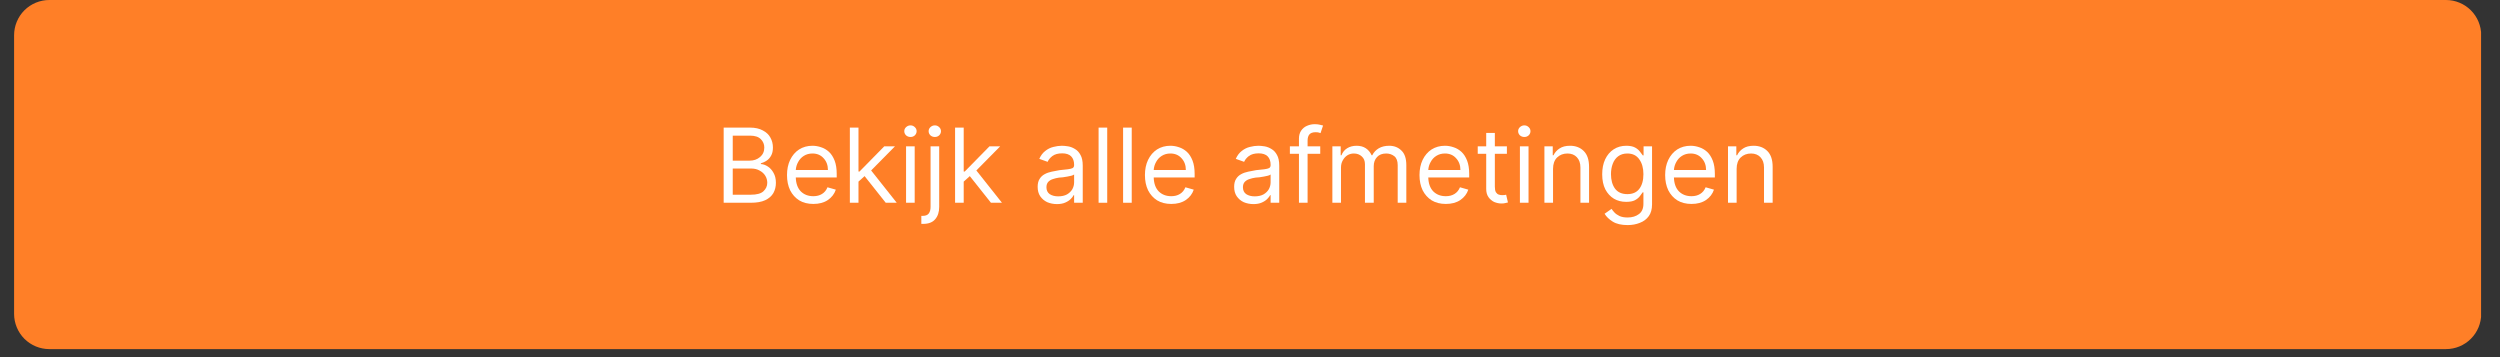
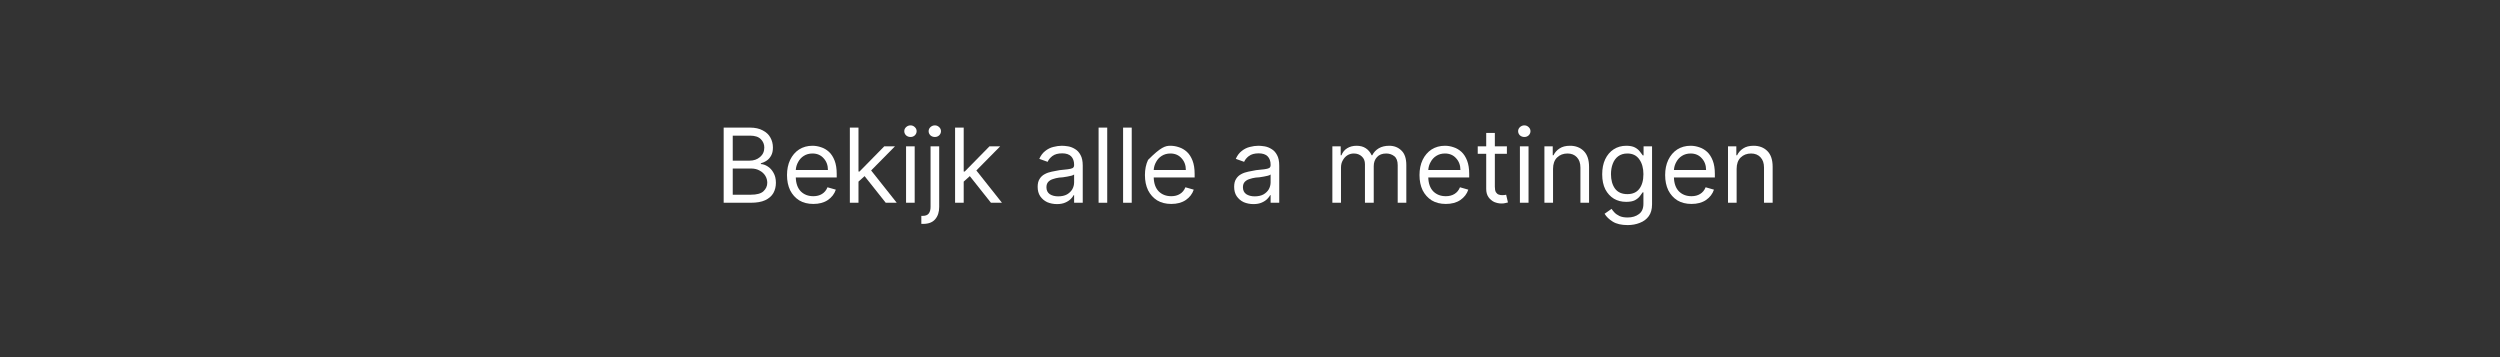
<svg xmlns="http://www.w3.org/2000/svg" width="350" zoomAndPan="magnify" viewBox="0 0 262.5 37.5" height="50" preserveAspectRatio="xMidYMid meet" version="1.0">
  <rect x="0" y="0" width="262.5" height="37.5" fill="#333333" stroke="none" />
  <defs>
    <g />
    <clipPath id="2982ea8b89">
-       <path d="M 1.48 0 L 260.527 0 L 260.527 36.656 L 1.48 36.656 Z M 1.48 0 " clip-rule="nonzero" />
-     </clipPath>
+       </clipPath>
    <clipPath id="256ae25f55">
      <path d="M 5.18 0 L 256.824 0 C 257.809 0 258.75 0.391 259.441 1.082 C 260.137 1.777 260.527 2.719 260.527 3.699 L 260.527 32.957 C 260.527 33.938 260.137 34.879 259.441 35.574 C 258.75 36.266 257.809 36.656 256.824 36.656 L 5.18 36.656 C 4.199 36.656 3.258 36.266 2.562 35.574 C 1.871 34.879 1.48 33.938 1.48 32.957 L 1.48 3.699 C 1.48 2.719 1.871 1.777 2.562 1.082 C 3.258 0.391 4.199 0 5.18 0 Z M 5.18 0 " clip-rule="nonzero" />
    </clipPath>
  </defs>
  <g clip-path="url(#2982ea8b89)">
    <g clip-path="url(#256ae25f55)">
      <path fill="#ff7f27" d="M 1.48 0 L 260.512 0 L 260.512 36.656 L 1.48 36.656 Z M 1.48 0 " fill-opacity="1" fill-rule="nonzero" />
    </g>
  </g>
  <g fill="#ffffff" fill-opacity="1">
    <g transform="translate(75.032, 21.289)">
      <g>
        <path d="M 0.953 0 L 0.953 -7.891 L 3.719 -7.891 C 4.258 -7.891 4.707 -7.789 5.062 -7.594 C 5.426 -7.406 5.691 -7.156 5.859 -6.844 C 6.035 -6.531 6.125 -6.18 6.125 -5.797 C 6.125 -5.453 6.062 -5.172 5.938 -4.953 C 5.82 -4.734 5.664 -4.555 5.469 -4.422 C 5.281 -4.297 5.078 -4.203 4.859 -4.141 L 4.859 -4.062 C 5.098 -4.051 5.336 -3.969 5.578 -3.812 C 5.828 -3.656 6.031 -3.43 6.188 -3.141 C 6.352 -2.859 6.438 -2.508 6.438 -2.094 C 6.438 -1.695 6.348 -1.336 6.172 -1.016 C 5.992 -0.703 5.707 -0.453 5.312 -0.266 C 4.926 -0.086 4.422 0 3.797 0 Z M 1.906 -0.844 L 3.797 -0.844 C 4.422 -0.844 4.863 -0.961 5.125 -1.203 C 5.395 -1.453 5.531 -1.75 5.531 -2.094 C 5.531 -2.363 5.461 -2.609 5.328 -2.828 C 5.191 -3.055 4.992 -3.238 4.734 -3.375 C 4.484 -3.52 4.188 -3.594 3.844 -3.594 L 1.906 -3.594 Z M 1.906 -4.422 L 3.688 -4.422 C 4.113 -4.422 4.473 -4.547 4.766 -4.797 C 5.066 -5.047 5.219 -5.379 5.219 -5.797 C 5.219 -6.141 5.098 -6.43 4.859 -6.672 C 4.617 -6.922 4.238 -7.047 3.719 -7.047 L 1.906 -7.047 Z M 1.906 -4.422 " />
      </g>
    </g>
  </g>
  <g fill="#ffffff" fill-opacity="1">
    <g transform="translate(82.089, 21.289)">
      <g>
        <path d="M 3.312 0.125 C 2.738 0.125 2.242 0 1.828 -0.25 C 1.422 -0.508 1.102 -0.863 0.875 -1.312 C 0.656 -1.77 0.547 -2.301 0.547 -2.906 C 0.547 -3.508 0.656 -4.039 0.875 -4.5 C 1.102 -4.969 1.414 -5.332 1.812 -5.594 C 2.219 -5.852 2.688 -5.984 3.219 -5.984 C 3.531 -5.984 3.832 -5.93 4.125 -5.828 C 4.426 -5.734 4.703 -5.57 4.953 -5.344 C 5.203 -5.113 5.398 -4.805 5.547 -4.422 C 5.691 -4.047 5.766 -3.582 5.766 -3.031 L 5.766 -2.656 L 1.469 -2.656 C 1.488 -2.02 1.664 -1.531 2 -1.188 C 2.344 -0.852 2.781 -0.688 3.312 -0.688 C 3.664 -0.688 3.969 -0.766 4.219 -0.922 C 4.477 -1.078 4.672 -1.312 4.797 -1.625 L 5.672 -1.375 C 5.523 -0.926 5.242 -0.562 4.828 -0.281 C 4.422 -0.008 3.914 0.125 3.312 0.125 Z M 1.469 -3.438 L 4.844 -3.438 C 4.844 -3.938 4.691 -4.348 4.391 -4.672 C 4.098 -5.004 3.707 -5.172 3.219 -5.172 C 2.875 -5.172 2.57 -5.086 2.312 -4.922 C 2.062 -4.766 1.863 -4.551 1.719 -4.281 C 1.57 -4.02 1.488 -3.738 1.469 -3.438 Z M 1.469 -3.438 " />
      </g>
    </g>
  </g>
  <g fill="#ffffff" fill-opacity="1">
    <g transform="translate(88.407, 21.289)">
      <g>
        <path d="M 0.828 0 L 0.828 -7.891 L 1.734 -7.891 L 1.734 -3.281 L 1.844 -3.281 L 4.438 -5.922 L 5.562 -5.922 L 3.062 -3.391 L 5.75 0 L 4.594 0 L 2.375 -2.797 L 1.734 -2.219 L 1.734 0 Z M 0.828 0 " />
      </g>
    </g>
  </g>
  <g fill="#ffffff" fill-opacity="1">
    <g transform="translate(94.308, 21.289)">
      <g>
        <path d="M 0.828 0 L 0.828 -5.922 L 1.734 -5.922 L 1.734 0 Z M 1.297 -6.906 C 1.117 -6.906 0.961 -6.961 0.828 -7.078 C 0.703 -7.203 0.641 -7.348 0.641 -7.516 C 0.641 -7.68 0.703 -7.82 0.828 -7.938 C 0.961 -8.062 1.117 -8.125 1.297 -8.125 C 1.473 -8.125 1.625 -8.062 1.75 -7.938 C 1.875 -7.82 1.938 -7.68 1.938 -7.516 C 1.938 -7.348 1.875 -7.203 1.75 -7.078 C 1.625 -6.961 1.473 -6.906 1.297 -6.906 Z M 1.297 -6.906 " />
      </g>
    </g>
  </g>
  <g fill="#ffffff" fill-opacity="1">
    <g transform="translate(96.881, 21.289)">
      <g>
        <path d="M 0.828 -5.922 L 1.734 -5.922 L 1.734 0.438 C 1.734 0.977 1.594 1.41 1.312 1.734 C 1.039 2.055 0.617 2.219 0.047 2.219 L -0.141 2.219 L -0.141 1.375 L 0.031 1.375 C 0.312 1.375 0.516 1.289 0.641 1.125 C 0.766 0.957 0.828 0.727 0.828 0.438 Z M 1.281 -6.906 C 1.102 -6.906 0.945 -6.961 0.812 -7.078 C 0.688 -7.203 0.625 -7.348 0.625 -7.516 C 0.625 -7.68 0.688 -7.82 0.812 -7.938 C 0.945 -8.062 1.102 -8.125 1.281 -8.125 C 1.457 -8.125 1.609 -8.062 1.734 -7.938 C 1.859 -7.82 1.922 -7.68 1.922 -7.516 C 1.922 -7.348 1.859 -7.203 1.734 -7.078 C 1.609 -6.961 1.457 -6.906 1.281 -6.906 Z M 1.281 -6.906 " />
      </g>
    </g>
  </g>
  <g fill="#ffffff" fill-opacity="1">
    <g transform="translate(99.455, 21.289)">
      <g>
        <path d="M 0.828 0 L 0.828 -7.891 L 1.734 -7.891 L 1.734 -3.281 L 1.844 -3.281 L 4.438 -5.922 L 5.562 -5.922 L 3.062 -3.391 L 5.75 0 L 4.594 0 L 2.375 -2.797 L 1.734 -2.219 L 1.734 0 Z M 0.828 0 " />
      </g>
    </g>
  </g>
  <g fill="#ffffff" fill-opacity="1">
    <g transform="translate(105.356, 21.289)">
      <g />
    </g>
  </g>
  <g fill="#ffffff" fill-opacity="1">
    <g transform="translate(108.407, 21.289)">
      <g>
        <path d="M 2.578 0.141 C 2.203 0.141 1.859 0.07 1.547 -0.062 C 1.242 -0.207 1 -0.414 0.812 -0.688 C 0.633 -0.957 0.547 -1.285 0.547 -1.672 C 0.547 -2.016 0.613 -2.289 0.75 -2.5 C 0.883 -2.719 1.062 -2.883 1.281 -3 C 1.508 -3.125 1.758 -3.211 2.031 -3.266 C 2.301 -3.328 2.57 -3.379 2.844 -3.422 C 3.207 -3.461 3.5 -3.492 3.719 -3.516 C 3.945 -3.547 4.113 -3.586 4.219 -3.641 C 4.32 -3.703 4.375 -3.805 4.375 -3.953 L 4.375 -3.984 C 4.375 -4.367 4.27 -4.664 4.062 -4.875 C 3.852 -5.082 3.539 -5.188 3.125 -5.188 C 2.688 -5.188 2.344 -5.094 2.094 -4.906 C 1.852 -4.719 1.688 -4.516 1.594 -4.297 L 0.719 -4.609 C 0.875 -4.961 1.082 -5.238 1.344 -5.438 C 1.602 -5.645 1.883 -5.785 2.188 -5.859 C 2.5 -5.941 2.801 -5.984 3.094 -5.984 C 3.281 -5.984 3.5 -5.961 3.75 -5.922 C 4 -5.879 4.238 -5.785 4.469 -5.641 C 4.707 -5.504 4.898 -5.297 5.047 -5.016 C 5.203 -4.742 5.281 -4.367 5.281 -3.891 L 5.281 0 L 4.375 0 L 4.375 -0.797 L 4.328 -0.797 C 4.266 -0.672 4.16 -0.535 4.016 -0.391 C 3.867 -0.242 3.676 -0.117 3.438 -0.016 C 3.207 0.086 2.922 0.141 2.578 0.141 Z M 2.703 -0.672 C 3.066 -0.672 3.375 -0.738 3.625 -0.875 C 3.875 -1.02 4.062 -1.203 4.188 -1.422 C 4.312 -1.648 4.375 -1.891 4.375 -2.141 L 4.375 -2.969 C 4.332 -2.926 4.242 -2.883 4.109 -2.844 C 3.984 -2.812 3.836 -2.781 3.672 -2.75 C 3.504 -2.719 3.344 -2.691 3.188 -2.672 C 3.031 -2.66 2.898 -2.648 2.797 -2.641 C 2.566 -2.609 2.348 -2.555 2.141 -2.484 C 1.941 -2.422 1.781 -2.32 1.656 -2.188 C 1.531 -2.051 1.469 -1.863 1.469 -1.625 C 1.469 -1.312 1.582 -1.07 1.812 -0.906 C 2.051 -0.75 2.348 -0.672 2.703 -0.672 Z M 2.703 -0.672 " />
      </g>
    </g>
  </g>
  <g fill="#ffffff" fill-opacity="1">
    <g transform="translate(114.524, 21.289)">
      <g>
        <path d="M 1.734 -7.891 L 1.734 0 L 0.828 0 L 0.828 -7.891 Z M 1.734 -7.891 " />
      </g>
    </g>
  </g>
  <g fill="#ffffff" fill-opacity="1">
    <g transform="translate(117.097, 21.289)">
      <g>
        <path d="M 1.734 -7.891 L 1.734 0 L 0.828 0 L 0.828 -7.891 Z M 1.734 -7.891 " />
      </g>
    </g>
  </g>
  <g fill="#ffffff" fill-opacity="1">
    <g transform="translate(119.671, 21.289)">
      <g>
-         <path d="M 3.312 0.125 C 2.738 0.125 2.242 0 1.828 -0.25 C 1.422 -0.508 1.102 -0.863 0.875 -1.312 C 0.656 -1.77 0.547 -2.301 0.547 -2.906 C 0.547 -3.508 0.656 -4.039 0.875 -4.5 C 1.102 -4.969 1.414 -5.332 1.812 -5.594 C 2.219 -5.852 2.688 -5.984 3.219 -5.984 C 3.531 -5.984 3.832 -5.93 4.125 -5.828 C 4.426 -5.734 4.703 -5.57 4.953 -5.344 C 5.203 -5.113 5.398 -4.805 5.547 -4.422 C 5.691 -4.047 5.766 -3.582 5.766 -3.031 L 5.766 -2.656 L 1.469 -2.656 C 1.488 -2.02 1.664 -1.531 2 -1.188 C 2.344 -0.852 2.781 -0.688 3.312 -0.688 C 3.664 -0.688 3.969 -0.766 4.219 -0.922 C 4.477 -1.078 4.672 -1.312 4.797 -1.625 L 5.672 -1.375 C 5.523 -0.926 5.242 -0.562 4.828 -0.281 C 4.422 -0.008 3.914 0.125 3.312 0.125 Z M 1.469 -3.438 L 4.844 -3.438 C 4.844 -3.938 4.691 -4.348 4.391 -4.672 C 4.098 -5.004 3.707 -5.172 3.219 -5.172 C 2.875 -5.172 2.57 -5.086 2.312 -4.922 C 2.062 -4.766 1.863 -4.551 1.719 -4.281 C 1.57 -4.02 1.488 -3.738 1.469 -3.438 Z M 1.469 -3.438 " />
+         <path d="M 3.312 0.125 C 2.738 0.125 2.242 0 1.828 -0.25 C 1.422 -0.508 1.102 -0.863 0.875 -1.312 C 0.656 -1.77 0.547 -2.301 0.547 -2.906 C 0.547 -3.508 0.656 -4.039 0.875 -4.5 C 2.219 -5.852 2.688 -5.984 3.219 -5.984 C 3.531 -5.984 3.832 -5.93 4.125 -5.828 C 4.426 -5.734 4.703 -5.57 4.953 -5.344 C 5.203 -5.113 5.398 -4.805 5.547 -4.422 C 5.691 -4.047 5.766 -3.582 5.766 -3.031 L 5.766 -2.656 L 1.469 -2.656 C 1.488 -2.02 1.664 -1.531 2 -1.188 C 2.344 -0.852 2.781 -0.688 3.312 -0.688 C 3.664 -0.688 3.969 -0.766 4.219 -0.922 C 4.477 -1.078 4.672 -1.312 4.797 -1.625 L 5.672 -1.375 C 5.523 -0.926 5.242 -0.562 4.828 -0.281 C 4.422 -0.008 3.914 0.125 3.312 0.125 Z M 1.469 -3.438 L 4.844 -3.438 C 4.844 -3.938 4.691 -4.348 4.391 -4.672 C 4.098 -5.004 3.707 -5.172 3.219 -5.172 C 2.875 -5.172 2.57 -5.086 2.312 -4.922 C 2.062 -4.766 1.863 -4.551 1.719 -4.281 C 1.57 -4.02 1.488 -3.738 1.469 -3.438 Z M 1.469 -3.438 " />
      </g>
    </g>
  </g>
  <g fill="#ffffff" fill-opacity="1">
    <g transform="translate(125.988, 21.289)">
      <g />
    </g>
  </g>
  <g fill="#ffffff" fill-opacity="1">
    <g transform="translate(129.039, 21.289)">
      <g>
        <path d="M 2.578 0.141 C 2.203 0.141 1.859 0.07 1.547 -0.062 C 1.242 -0.207 1 -0.414 0.812 -0.688 C 0.633 -0.957 0.547 -1.285 0.547 -1.672 C 0.547 -2.016 0.613 -2.289 0.75 -2.5 C 0.883 -2.719 1.062 -2.883 1.281 -3 C 1.508 -3.125 1.758 -3.211 2.031 -3.266 C 2.301 -3.328 2.57 -3.379 2.844 -3.422 C 3.207 -3.461 3.5 -3.492 3.719 -3.516 C 3.945 -3.547 4.113 -3.586 4.219 -3.641 C 4.32 -3.703 4.375 -3.805 4.375 -3.953 L 4.375 -3.984 C 4.375 -4.367 4.27 -4.664 4.062 -4.875 C 3.852 -5.082 3.539 -5.188 3.125 -5.188 C 2.688 -5.188 2.344 -5.094 2.094 -4.906 C 1.852 -4.719 1.688 -4.516 1.594 -4.297 L 0.719 -4.609 C 0.875 -4.961 1.082 -5.238 1.344 -5.438 C 1.602 -5.645 1.883 -5.785 2.188 -5.859 C 2.5 -5.941 2.801 -5.984 3.094 -5.984 C 3.281 -5.984 3.5 -5.961 3.75 -5.922 C 4 -5.879 4.238 -5.785 4.469 -5.641 C 4.707 -5.504 4.898 -5.297 5.047 -5.016 C 5.203 -4.742 5.281 -4.367 5.281 -3.891 L 5.281 0 L 4.375 0 L 4.375 -0.797 L 4.328 -0.797 C 4.266 -0.672 4.16 -0.535 4.016 -0.391 C 3.867 -0.242 3.676 -0.117 3.438 -0.016 C 3.207 0.086 2.922 0.141 2.578 0.141 Z M 2.703 -0.672 C 3.066 -0.672 3.375 -0.738 3.625 -0.875 C 3.875 -1.02 4.062 -1.203 4.188 -1.422 C 4.312 -1.648 4.375 -1.891 4.375 -2.141 L 4.375 -2.969 C 4.332 -2.926 4.242 -2.883 4.109 -2.844 C 3.984 -2.812 3.836 -2.781 3.672 -2.75 C 3.504 -2.719 3.344 -2.691 3.188 -2.672 C 3.031 -2.66 2.898 -2.648 2.797 -2.641 C 2.566 -2.609 2.348 -2.555 2.141 -2.484 C 1.941 -2.422 1.781 -2.32 1.656 -2.188 C 1.531 -2.051 1.469 -1.863 1.469 -1.625 C 1.469 -1.312 1.582 -1.07 1.812 -0.906 C 2.051 -0.75 2.348 -0.672 2.703 -0.672 Z M 2.703 -0.672 " />
      </g>
    </g>
  </g>
  <g fill="#ffffff" fill-opacity="1">
    <g transform="translate(135.156, 21.289)">
      <g>
-         <path d="M 3.469 -5.922 L 3.469 -5.141 L 2.141 -5.141 L 2.141 0 L 1.234 0 L 1.234 -5.141 L 0.281 -5.141 L 0.281 -5.922 L 1.234 -5.922 L 1.234 -6.734 C 1.234 -7.066 1.312 -7.348 1.469 -7.578 C 1.625 -7.805 1.828 -7.973 2.078 -8.078 C 2.336 -8.191 2.609 -8.25 2.891 -8.25 C 3.117 -8.25 3.301 -8.227 3.438 -8.188 C 3.582 -8.156 3.691 -8.129 3.766 -8.109 L 3.5 -7.312 C 3.445 -7.332 3.379 -7.352 3.297 -7.375 C 3.223 -7.395 3.117 -7.406 2.984 -7.406 C 2.68 -7.406 2.461 -7.328 2.328 -7.172 C 2.203 -7.023 2.141 -6.805 2.141 -6.516 L 2.141 -5.922 Z M 3.469 -5.922 " />
-       </g>
+         </g>
    </g>
  </g>
  <g fill="#ffffff" fill-opacity="1">
    <g transform="translate(139.07, 21.289)">
      <g>
        <path d="M 0.828 0 L 0.828 -5.922 L 1.703 -5.922 L 1.703 -4.984 L 1.781 -4.984 C 1.906 -5.305 2.102 -5.551 2.375 -5.719 C 2.656 -5.895 2.988 -5.984 3.375 -5.984 C 3.758 -5.984 4.082 -5.895 4.344 -5.719 C 4.602 -5.551 4.805 -5.305 4.953 -4.984 L 5.016 -4.984 C 5.172 -5.297 5.398 -5.539 5.703 -5.719 C 6.004 -5.895 6.367 -5.984 6.797 -5.984 C 7.316 -5.984 7.742 -5.816 8.078 -5.484 C 8.422 -5.16 8.594 -4.648 8.594 -3.953 L 8.594 0 L 7.688 0 L 7.688 -3.953 C 7.688 -4.391 7.566 -4.703 7.328 -4.891 C 7.086 -5.078 6.805 -5.172 6.484 -5.172 C 6.066 -5.172 5.742 -5.047 5.516 -4.797 C 5.285 -4.547 5.172 -4.227 5.172 -3.844 L 5.172 0 L 4.25 0 L 4.25 -4.047 C 4.25 -4.391 4.141 -4.66 3.922 -4.859 C 3.703 -5.066 3.422 -5.172 3.078 -5.172 C 2.836 -5.172 2.613 -5.109 2.406 -4.984 C 2.207 -4.859 2.047 -4.68 1.922 -4.453 C 1.797 -4.234 1.734 -3.984 1.734 -3.703 L 1.734 0 Z M 0.828 0 " />
      </g>
    </g>
  </g>
  <g fill="#ffffff" fill-opacity="1">
    <g transform="translate(148.5, 21.289)">
      <g>
        <path d="M 3.312 0.125 C 2.738 0.125 2.242 0 1.828 -0.25 C 1.422 -0.508 1.102 -0.863 0.875 -1.312 C 0.656 -1.77 0.547 -2.301 0.547 -2.906 C 0.547 -3.508 0.656 -4.039 0.875 -4.5 C 1.102 -4.969 1.414 -5.332 1.812 -5.594 C 2.219 -5.852 2.688 -5.984 3.219 -5.984 C 3.531 -5.984 3.832 -5.93 4.125 -5.828 C 4.426 -5.734 4.703 -5.57 4.953 -5.344 C 5.203 -5.113 5.398 -4.805 5.547 -4.422 C 5.691 -4.047 5.766 -3.582 5.766 -3.031 L 5.766 -2.656 L 1.469 -2.656 C 1.488 -2.02 1.664 -1.531 2 -1.188 C 2.344 -0.852 2.781 -0.688 3.312 -0.688 C 3.664 -0.688 3.969 -0.766 4.219 -0.922 C 4.477 -1.078 4.672 -1.312 4.797 -1.625 L 5.672 -1.375 C 5.523 -0.926 5.242 -0.562 4.828 -0.281 C 4.422 -0.008 3.914 0.125 3.312 0.125 Z M 1.469 -3.438 L 4.844 -3.438 C 4.844 -3.938 4.691 -4.348 4.391 -4.672 C 4.098 -5.004 3.707 -5.172 3.219 -5.172 C 2.875 -5.172 2.57 -5.086 2.312 -4.922 C 2.062 -4.766 1.863 -4.551 1.719 -4.281 C 1.57 -4.02 1.488 -3.738 1.469 -3.438 Z M 1.469 -3.438 " />
      </g>
    </g>
  </g>
  <g fill="#ffffff" fill-opacity="1">
    <g transform="translate(154.818, 21.289)">
      <g>
        <path d="M 3.406 -5.922 L 3.406 -5.141 L 2.141 -5.141 L 2.141 -1.688 C 2.141 -1.438 2.176 -1.242 2.25 -1.109 C 2.332 -0.984 2.43 -0.898 2.547 -0.859 C 2.66 -0.816 2.785 -0.797 2.922 -0.797 C 3.023 -0.797 3.109 -0.801 3.172 -0.812 C 3.234 -0.82 3.285 -0.832 3.328 -0.844 L 3.516 -0.031 C 3.453 -0.008 3.363 0.008 3.25 0.031 C 3.145 0.062 3.004 0.078 2.828 0.078 C 2.578 0.078 2.328 0.023 2.078 -0.078 C 1.836 -0.191 1.633 -0.363 1.469 -0.594 C 1.312 -0.82 1.234 -1.109 1.234 -1.453 L 1.234 -5.141 L 0.344 -5.141 L 0.344 -5.922 L 1.234 -5.922 L 1.234 -7.328 L 2.141 -7.328 L 2.141 -5.922 Z M 3.406 -5.922 " />
      </g>
    </g>
  </g>
  <g fill="#ffffff" fill-opacity="1">
    <g transform="translate(158.762, 21.289)">
      <g>
        <path d="M 0.828 0 L 0.828 -5.922 L 1.734 -5.922 L 1.734 0 Z M 1.297 -6.906 C 1.117 -6.906 0.961 -6.961 0.828 -7.078 C 0.703 -7.203 0.641 -7.348 0.641 -7.516 C 0.641 -7.68 0.703 -7.82 0.828 -7.938 C 0.961 -8.062 1.117 -8.125 1.297 -8.125 C 1.473 -8.125 1.625 -8.062 1.75 -7.938 C 1.875 -7.82 1.938 -7.68 1.938 -7.516 C 1.938 -7.348 1.875 -7.203 1.75 -7.078 C 1.625 -6.961 1.473 -6.906 1.297 -6.906 Z M 1.297 -6.906 " />
      </g>
    </g>
  </g>
  <g fill="#ffffff" fill-opacity="1">
    <g transform="translate(161.335, 21.289)">
      <g>
        <path d="M 1.734 -3.562 L 1.734 0 L 0.828 0 L 0.828 -5.922 L 1.703 -5.922 L 1.703 -4.984 L 1.781 -4.984 C 1.926 -5.285 2.141 -5.523 2.422 -5.703 C 2.703 -5.891 3.066 -5.984 3.516 -5.984 C 4.109 -5.984 4.586 -5.801 4.953 -5.438 C 5.328 -5.07 5.516 -4.516 5.516 -3.766 L 5.516 0 L 4.609 0 L 4.609 -3.703 C 4.609 -4.16 4.484 -4.52 4.234 -4.781 C 3.992 -5.039 3.664 -5.172 3.25 -5.172 C 2.812 -5.172 2.445 -5.031 2.156 -4.75 C 1.875 -4.469 1.734 -4.07 1.734 -3.562 Z M 1.734 -3.562 " />
      </g>
    </g>
  </g>
  <g fill="#ffffff" fill-opacity="1">
    <g transform="translate(167.684, 21.289)">
      <g>
        <path d="M 3.219 2.344 C 2.562 2.344 2.039 2.223 1.656 1.984 C 1.27 1.742 0.984 1.469 0.797 1.156 L 1.531 0.641 C 1.602 0.754 1.703 0.879 1.828 1.016 C 1.961 1.16 2.141 1.285 2.359 1.391 C 2.578 1.492 2.863 1.547 3.219 1.547 C 3.695 1.547 4.094 1.426 4.406 1.188 C 4.719 0.957 4.875 0.598 4.875 0.109 L 4.875 -1.094 L 4.797 -1.094 C 4.723 -0.988 4.625 -0.852 4.5 -0.688 C 4.383 -0.531 4.211 -0.391 3.984 -0.266 C 3.754 -0.148 3.445 -0.094 3.062 -0.094 C 2.582 -0.094 2.156 -0.203 1.781 -0.422 C 1.406 -0.648 1.102 -0.977 0.875 -1.406 C 0.656 -1.844 0.547 -2.367 0.547 -2.984 C 0.547 -3.586 0.648 -4.113 0.859 -4.562 C 1.078 -5.02 1.375 -5.367 1.75 -5.609 C 2.133 -5.859 2.578 -5.984 3.078 -5.984 C 3.461 -5.984 3.77 -5.922 4 -5.797 C 4.227 -5.672 4.398 -5.523 4.516 -5.359 C 4.641 -5.203 4.738 -5.07 4.812 -4.969 L 4.891 -4.969 L 4.891 -5.922 L 5.781 -5.922 L 5.781 0.172 C 5.781 0.68 5.664 1.094 5.438 1.406 C 5.207 1.727 4.895 1.961 4.5 2.109 C 4.113 2.266 3.688 2.344 3.219 2.344 Z M 3.188 -0.906 C 3.738 -0.906 4.156 -1.086 4.438 -1.453 C 4.727 -1.828 4.875 -2.344 4.875 -3 C 4.875 -3.645 4.727 -4.164 4.438 -4.562 C 4.156 -4.969 3.738 -5.172 3.188 -5.172 C 2.801 -5.172 2.477 -5.07 2.219 -4.875 C 1.969 -4.688 1.781 -4.426 1.656 -4.094 C 1.531 -3.77 1.469 -3.406 1.469 -3 C 1.469 -2.383 1.609 -1.879 1.891 -1.484 C 2.18 -1.098 2.613 -0.906 3.188 -0.906 Z M 3.188 -0.906 " />
      </g>
    </g>
  </g>
  <g fill="#ffffff" fill-opacity="1">
    <g transform="translate(174.294, 21.289)">
      <g>
        <path d="M 3.312 0.125 C 2.738 0.125 2.242 0 1.828 -0.25 C 1.422 -0.508 1.102 -0.863 0.875 -1.312 C 0.656 -1.77 0.547 -2.301 0.547 -2.906 C 0.547 -3.508 0.656 -4.039 0.875 -4.5 C 1.102 -4.969 1.414 -5.332 1.812 -5.594 C 2.219 -5.852 2.688 -5.984 3.219 -5.984 C 3.531 -5.984 3.832 -5.93 4.125 -5.828 C 4.426 -5.734 4.703 -5.57 4.953 -5.344 C 5.203 -5.113 5.398 -4.805 5.547 -4.422 C 5.691 -4.047 5.766 -3.582 5.766 -3.031 L 5.766 -2.656 L 1.469 -2.656 C 1.488 -2.02 1.664 -1.531 2 -1.188 C 2.344 -0.852 2.781 -0.688 3.312 -0.688 C 3.664 -0.688 3.969 -0.766 4.219 -0.922 C 4.477 -1.078 4.672 -1.312 4.797 -1.625 L 5.672 -1.375 C 5.523 -0.926 5.242 -0.562 4.828 -0.281 C 4.422 -0.008 3.914 0.125 3.312 0.125 Z M 1.469 -3.438 L 4.844 -3.438 C 4.844 -3.938 4.691 -4.348 4.391 -4.672 C 4.098 -5.004 3.707 -5.172 3.219 -5.172 C 2.875 -5.172 2.57 -5.086 2.312 -4.922 C 2.062 -4.766 1.863 -4.551 1.719 -4.281 C 1.57 -4.02 1.488 -3.738 1.469 -3.438 Z M 1.469 -3.438 " />
      </g>
    </g>
  </g>
  <g fill="#ffffff" fill-opacity="1">
    <g transform="translate(180.612, 21.289)">
      <g>
        <path d="M 1.734 -3.562 L 1.734 0 L 0.828 0 L 0.828 -5.922 L 1.703 -5.922 L 1.703 -4.984 L 1.781 -4.984 C 1.926 -5.285 2.141 -5.523 2.422 -5.703 C 2.703 -5.891 3.066 -5.984 3.516 -5.984 C 4.109 -5.984 4.586 -5.801 4.953 -5.438 C 5.328 -5.07 5.516 -4.516 5.516 -3.766 L 5.516 0 L 4.609 0 L 4.609 -3.703 C 4.609 -4.16 4.484 -4.52 4.234 -4.781 C 3.992 -5.039 3.664 -5.172 3.25 -5.172 C 2.812 -5.172 2.445 -5.031 2.156 -4.75 C 1.875 -4.469 1.734 -4.07 1.734 -3.562 Z M 1.734 -3.562 " />
      </g>
    </g>
  </g>
</svg>